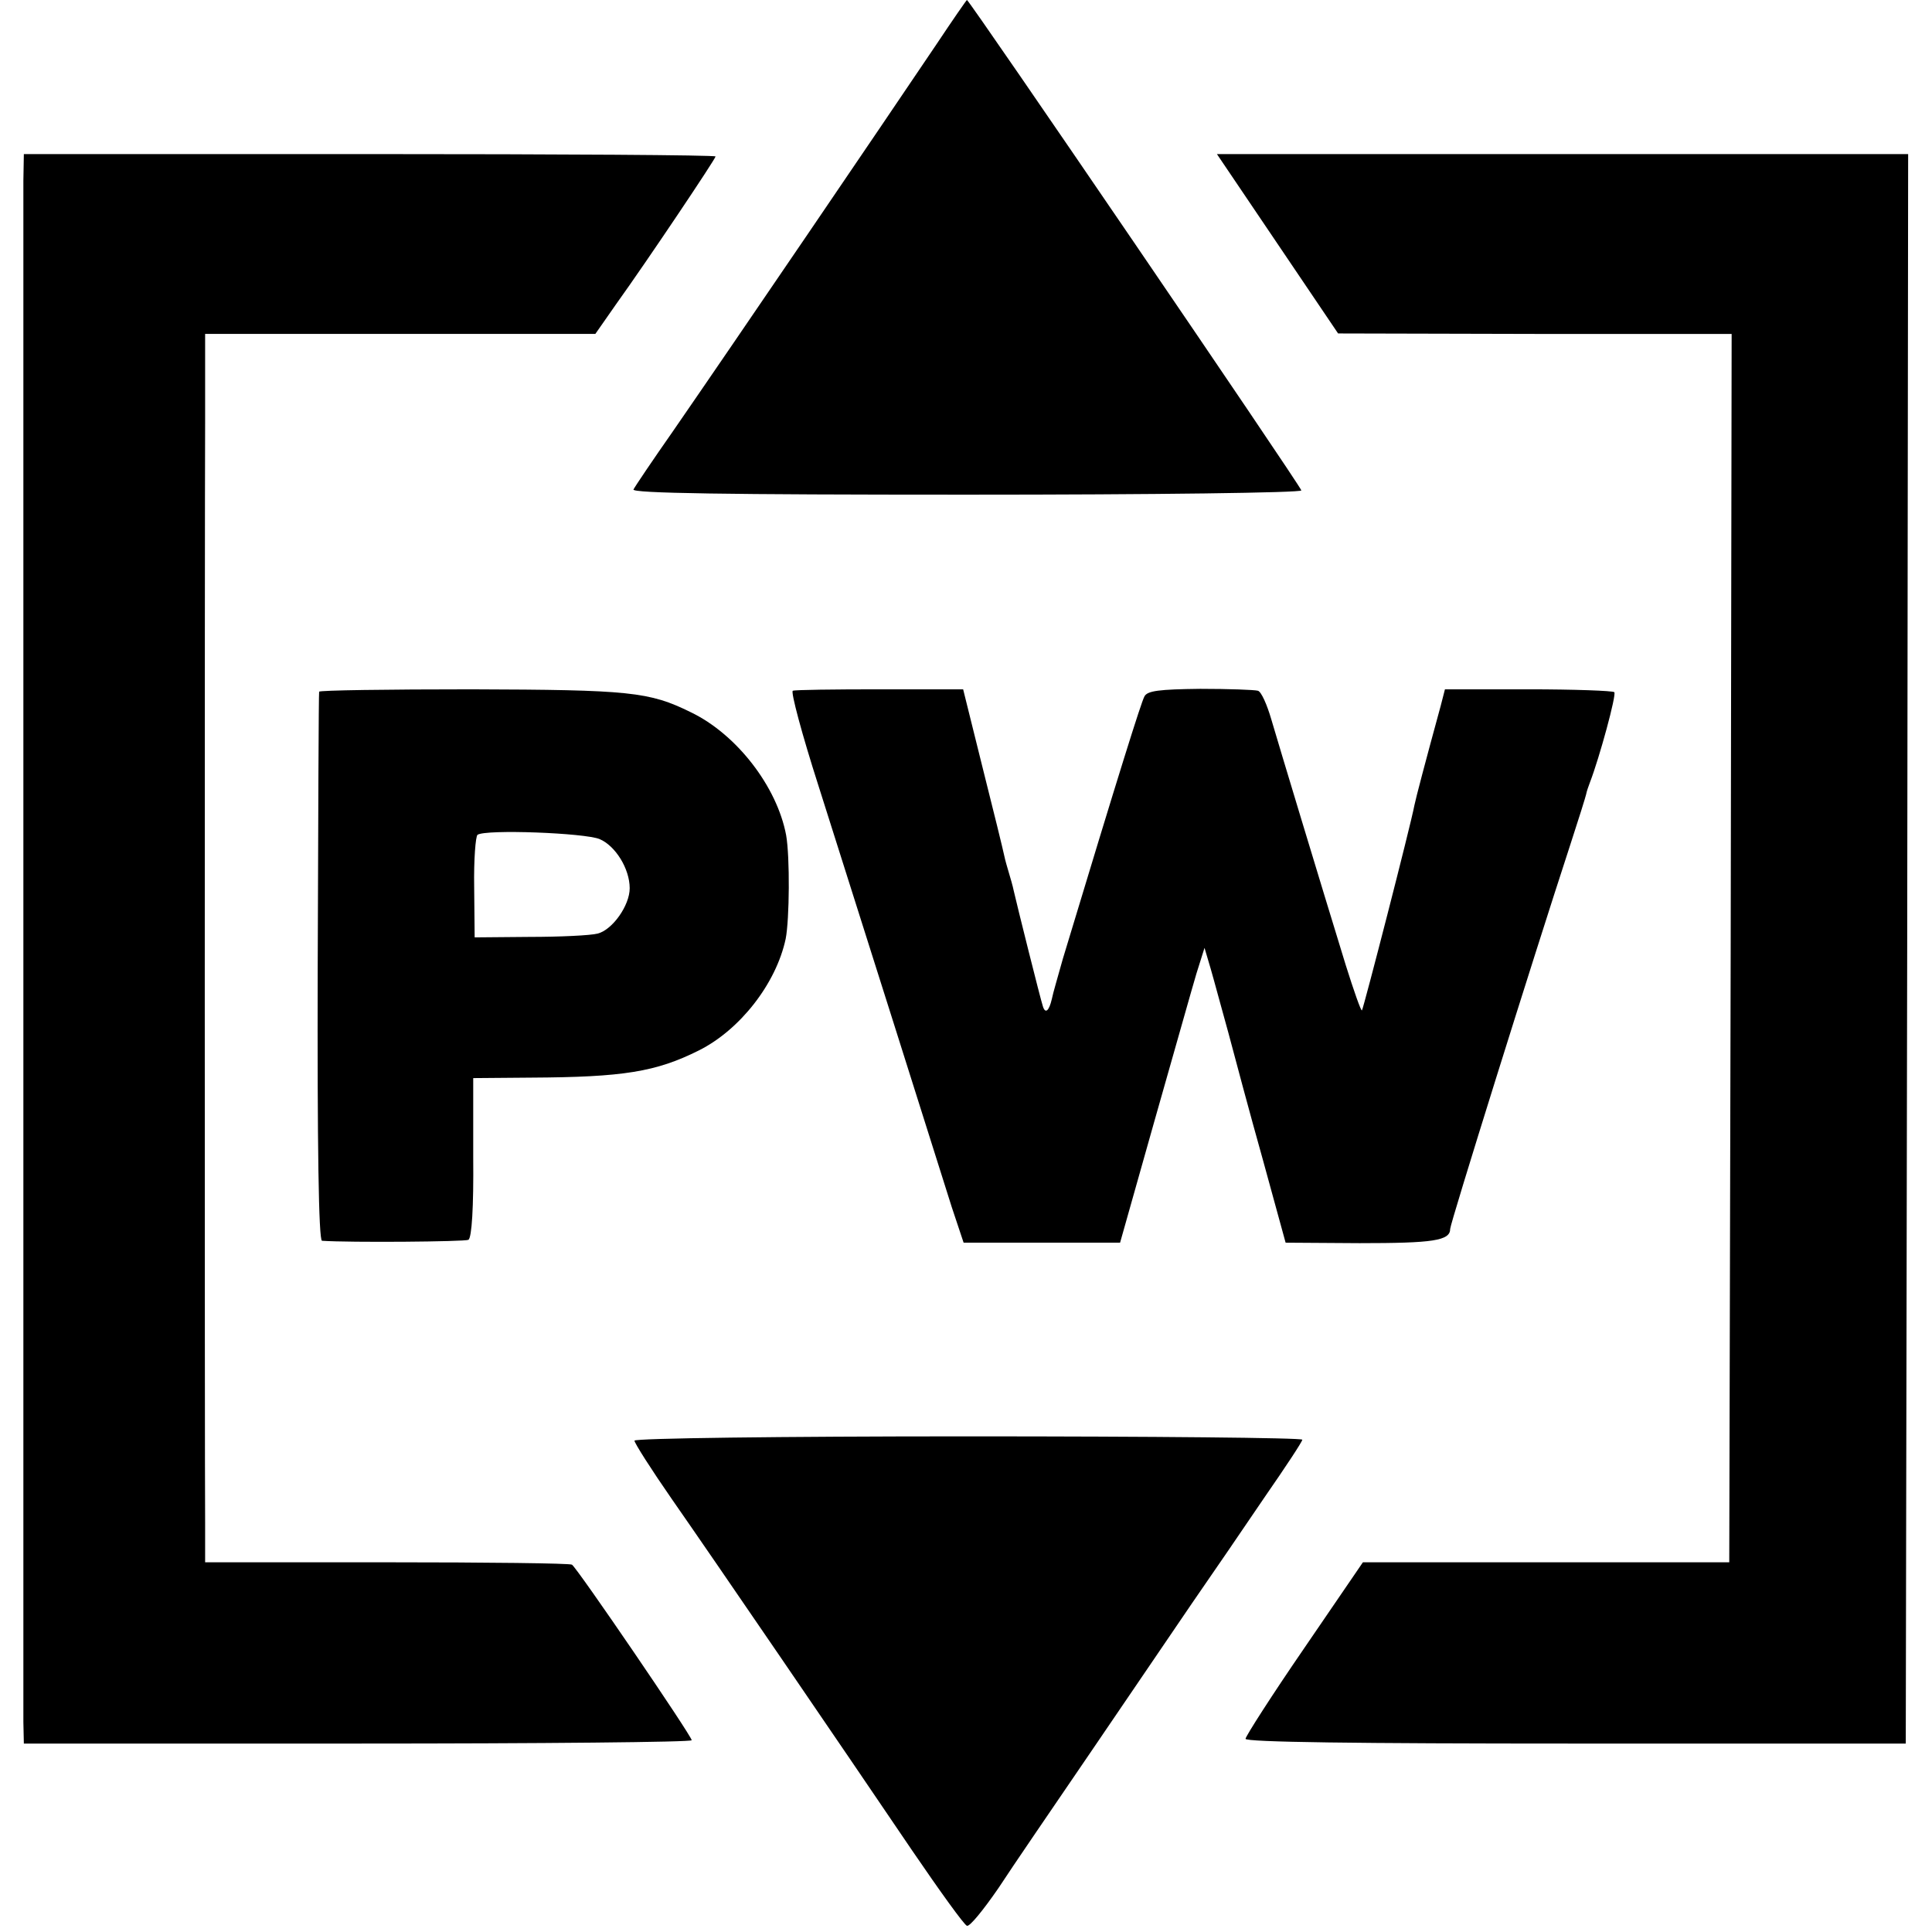
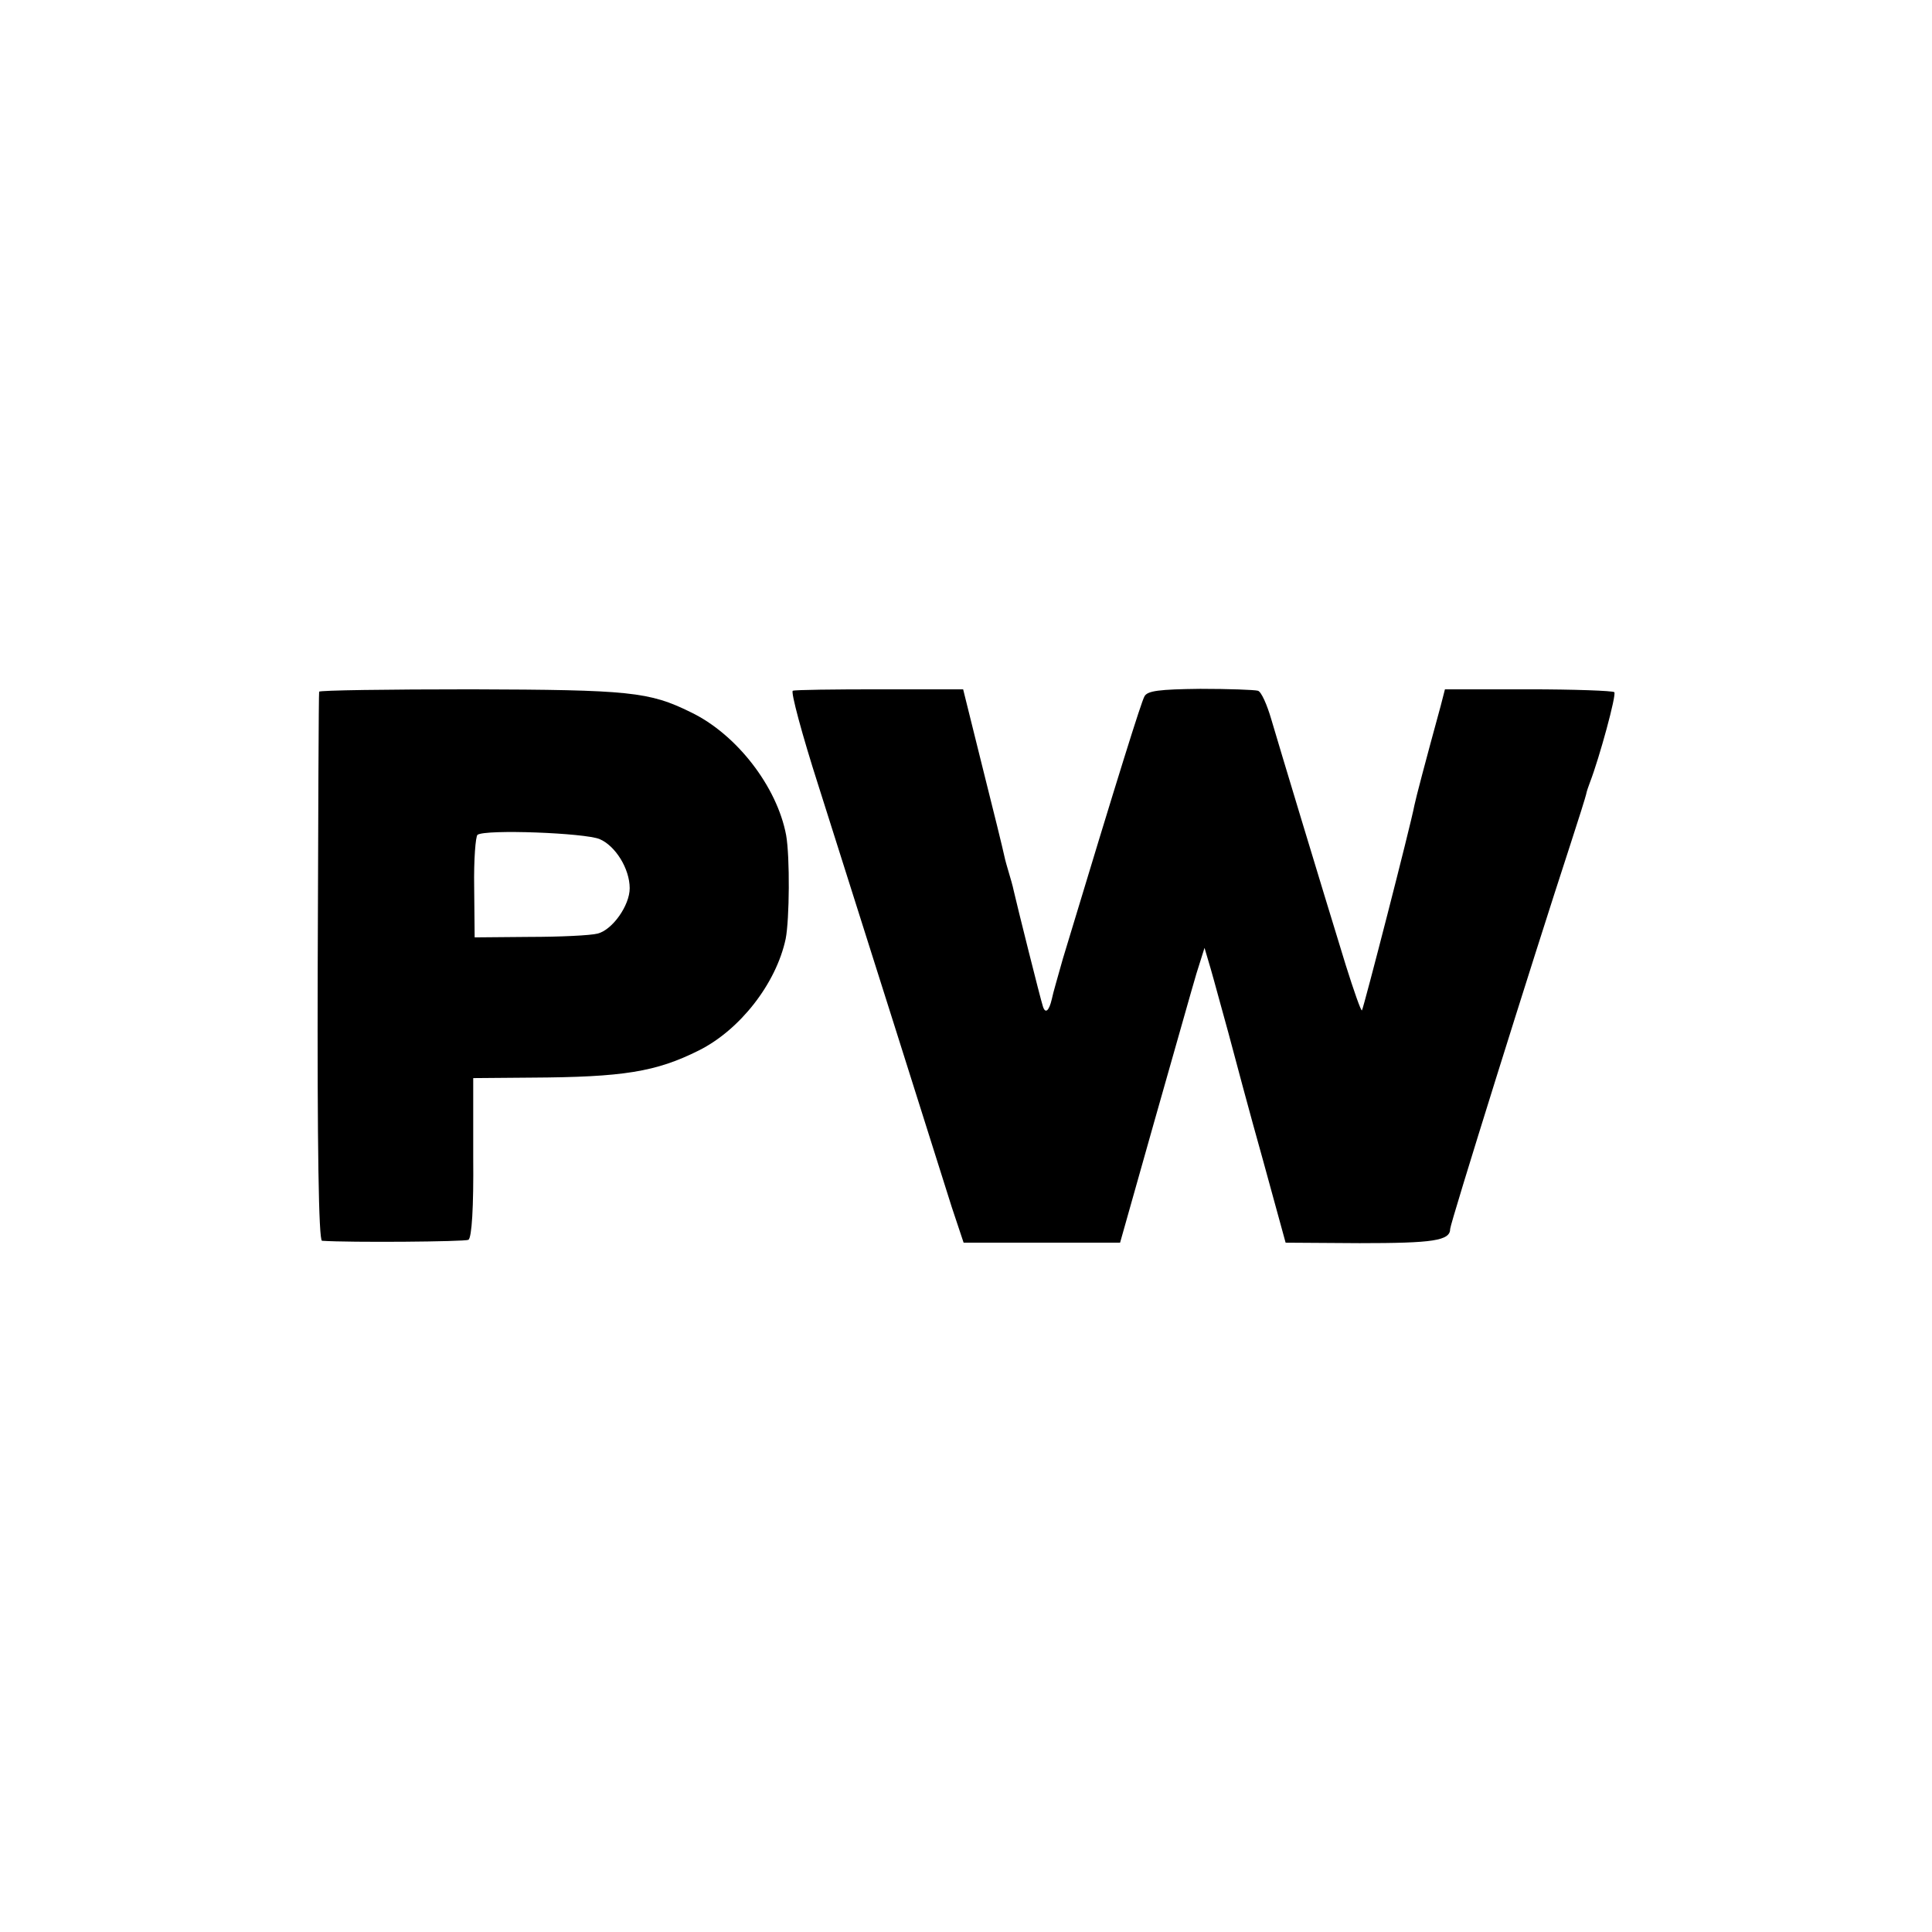
<svg xmlns="http://www.w3.org/2000/svg" version="1.0" width="405pt" height="405pt" viewBox="0 0 405 405" preserveAspectRatio="xMidYMid meet">
  <g transform="translate(0,405) scale(0.1,-0.1)" fill="#000000" stroke="none">
-     <path d="M1963 3957 c-122 -181 -417 -615 -553 -812 -42 -60 -79 -115 -82 -121 -5 -8 195 -11 698 -11 394 0 703 4 702 9 -6 16 -696 1028 -701 1028 -1 0 -30 -42 -64 -93z" />
-     <path d="M49 3671 c0 -74 0 -3173 0 -3231 l1 -45 700 0 c385 0 700 3 700 7 0 9 -240 361 -251 368 -4 3 -179 5 -388 5 l-381 0 0 85 c-1 124 -1 2082 0 2303 l0 187 409 0 409 0 44 63 c66 92 208 304 208 309 0 3 -326 5 -725 5 l-725 0 -1 -56z" />
-     <path d="M2678 3539 l127 -188 413 -1 412 0 -2 -1287 -3 -1288 -384 0 -384 0 -123 -180 c-68 -99 -123 -185 -123 -190 -1 -7 234 -10 692 -10 l692 0 3 1666 2 1666 -725 0 -724 0 127 -188z" />
    <path d="M669 2600 c-1 -3 -2 -263 -3 -577 -1 -376 2 -573 9 -574 59 -4 299 -2 307 2 7 5 11 68 10 173 l0 166 121 1 c194 1 262 12 352 57 86 43 162 140 182 234 8 41 9 171 1 217 -19 102 -104 212 -200 258 -87 43 -128 47 -460 48 -175 0 -319 -2 -319 -5z m588 -309 c33 -14 63 -62 63 -103 0 -36 -36 -87 -67 -95 -15 -4 -80 -7 -143 -7 l-115 -1 -1 105 c-1 58 3 107 7 110 17 12 225 4 256 -9z" />
    <path d="M1662 2602 c-5 -1 19 -91 54 -200 34 -108 106 -334 159 -502 53 -168 107 -339 120 -380 l25 -75 164 0 164 0 72 255 c40 140 79 279 88 309 l17 54 13 -44 c7 -24 23 -84 37 -134 13 -49 45 -169 72 -265 l48 -175 155 -1 c154 0 190 5 190 30 0 11 170 555 252 806 17 52 32 100 33 105 1 6 5 17 8 25 20 52 56 184 51 189 -3 3 -84 6 -180 6 l-175 0 -9 -35 c-32 -117 -52 -193 -55 -208 -8 -43 -107 -427 -110 -430 -2 -2 -17 41 -34 95 -55 179 -139 457 -156 515 -9 31 -21 58 -28 60 -7 2 -61 4 -121 4 -86 -1 -111 -4 -117 -16 -7 -13 -52 -156 -171 -550 -10 -36 -21 -73 -23 -84 -6 -26 -14 -32 -19 -15 -5 15 -54 211 -61 242 -2 10 -7 27 -10 37 -3 10 -8 27 -10 37 -2 10 -22 92 -45 183 l-41 165 -174 0 c-96 0 -178 -1 -183 -3z" />
-     <path d="M1330 1030 c0 -5 35 -60 78 -122 92 -132 355 -517 504 -737 58 -85 109 -156 115 -158 6 -2 35 34 66 79 30 46 117 173 192 283 75 110 171 251 213 313 43 62 112 163 154 225 43 62 78 115 78 119 0 4 -315 7 -700 7 -396 0 -700 -4 -700 -9z" />
  </g>
</svg>